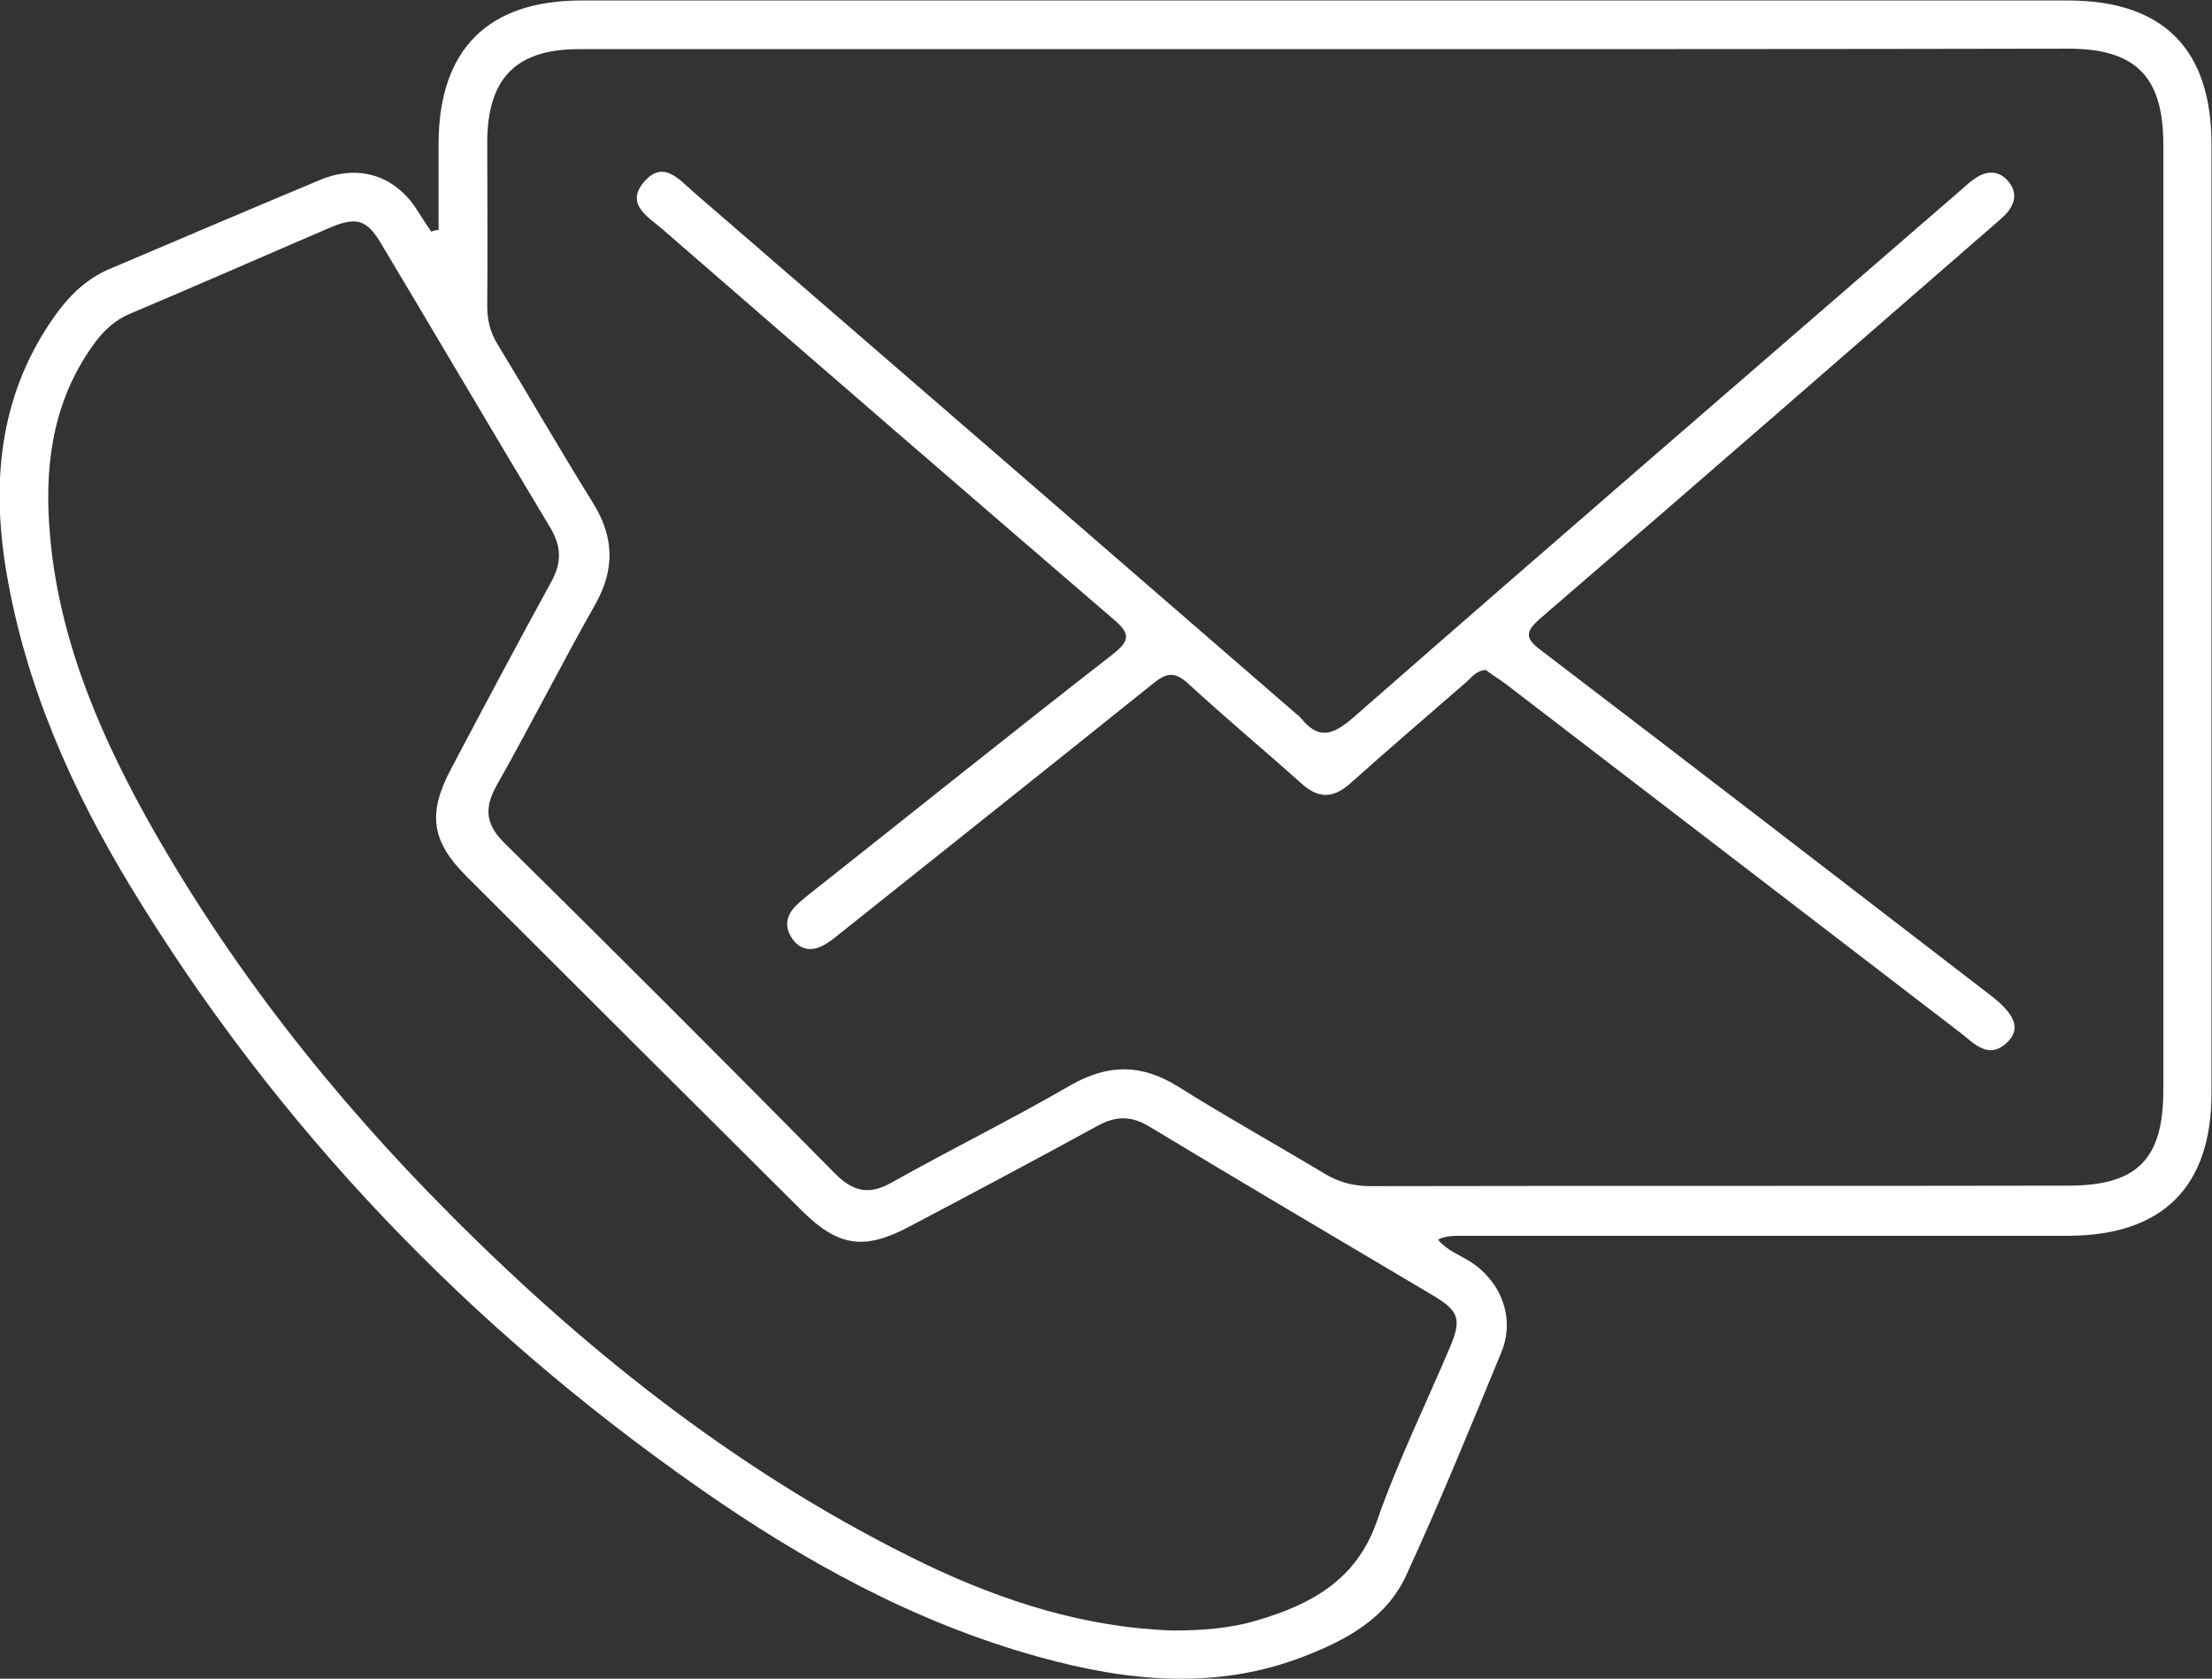
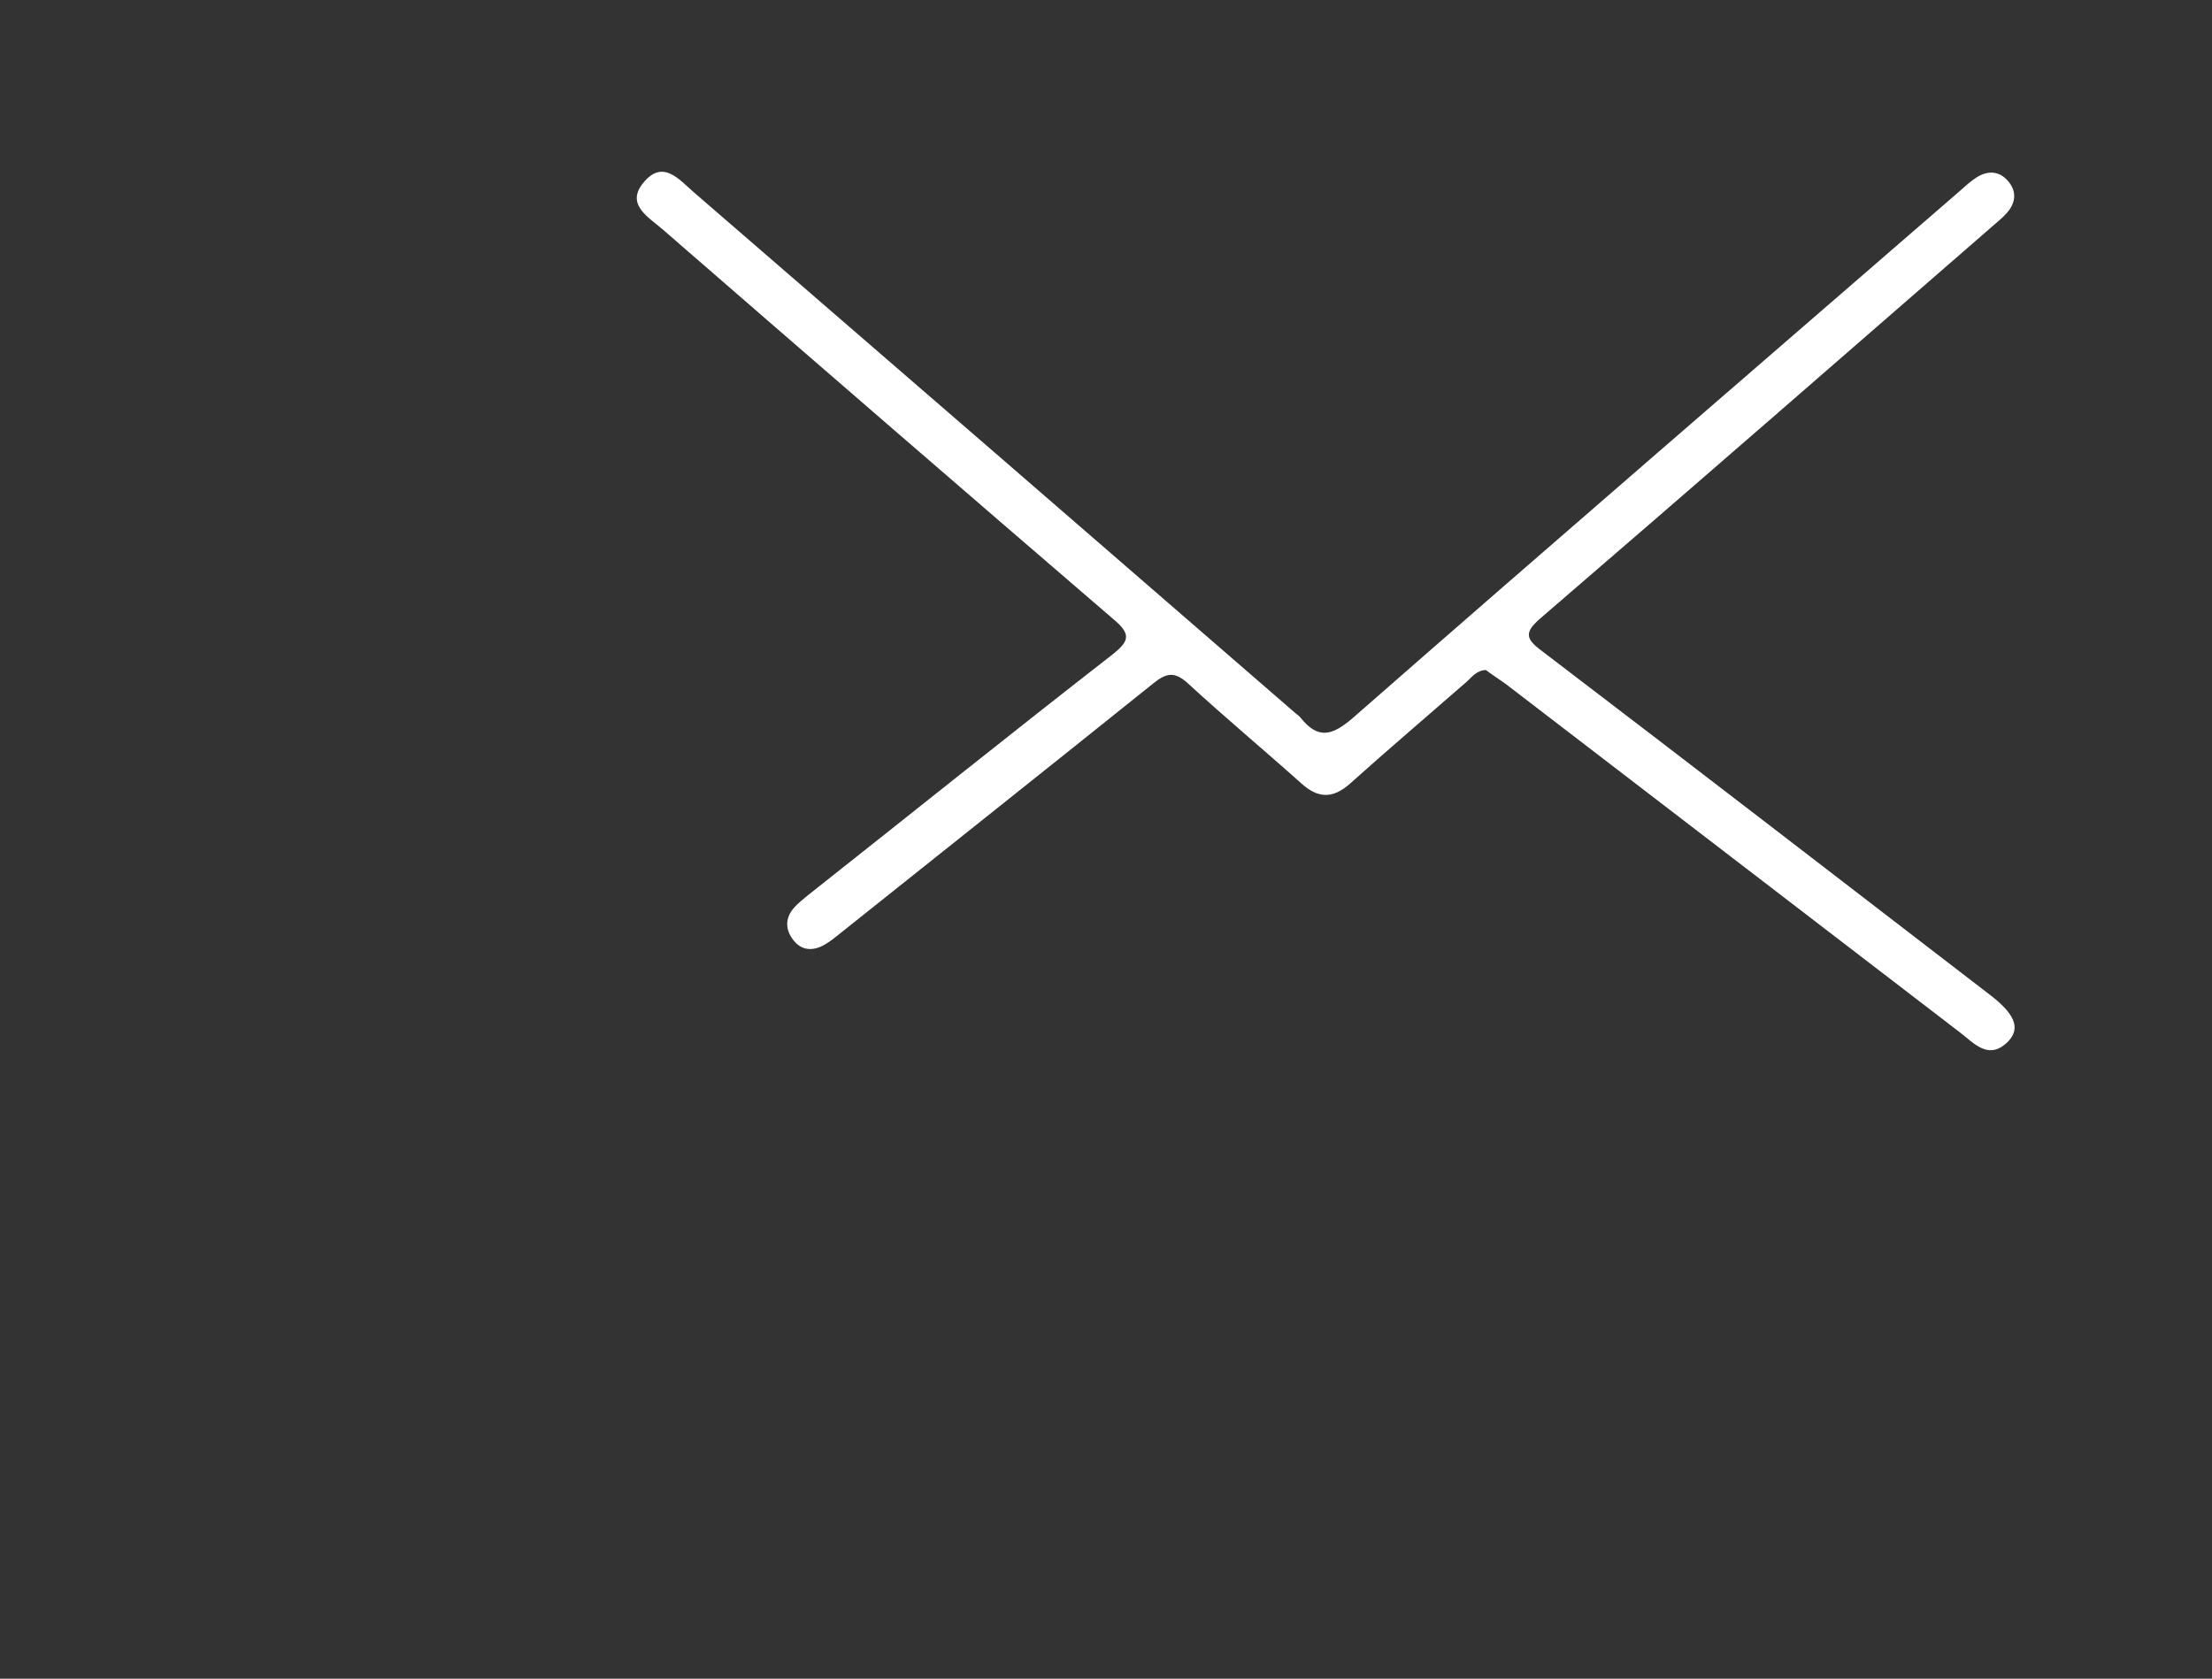
<svg xmlns="http://www.w3.org/2000/svg" version="1.1" id="Ebene_1" x="0px" y="0px" viewBox="0 0 449.9 341.5" style="enable-background:new 0 0 449.9 341.5;" xml:space="preserve">
  <rect x="0" y="0" width="449.9" height="341.5" fill="#333333" stroke="none" />
  <style type="text/css">
	.st0{fill:#FFFFFF;}
</style>
  <g>
-     <path class="st0" d="M89.2,46.8c0-5.9,0-11.8,0-17.7c0.1-19,10-29,29-29c100.8,0,201.6,0,302.4,0c19.4,0,29.2,9.9,29.2,29.3   c0,64.3,0,128.6,0,193c0,19-9.9,28.9-29,29c-40.8,0-81.6,0-122.5,0c-1.9,0-4.4-0.1-5.8,0.8c1.8,2.2,4.4,3.1,6.6,4.5   c6.2,4,9.1,11.4,6.3,18.3c-6.3,15.3-12.5,30.5-19.4,45.5c-4,8.7-12.1,13.1-20.6,16.4c-17.9,7-36,5.2-54,0.2   c-25.4-7-48.1-19.6-69.5-34.6c-46.7-32.7-85.5-73.1-115.2-121.9c-12.1-19.9-21.5-41.1-25.4-64.2c-3.2-19-1.3-37.2,10.7-53.3   c2.9-3.8,6.3-6.8,10.8-8.6c14.1-6,28.2-12,42.3-17.9c7.9-3.3,15.4-0.9,19.9,6.4c0.9,1.4,1.8,2.8,2.7,4.1   C88.3,46.9,88.7,46.8,89.2,46.8z M269.7,10c-50.7,0-101.3,0-152,0c-12.7,0-18.5,5.9-18.6,18.7c0,11.2,0.1,22.3,0,33.5   c0,2.9,0.6,5.5,2.2,8c6.5,10.7,12.7,21.5,19.3,32.1c4.3,6.9,4.5,13.5,0.5,20.6c-6.9,12.2-13.2,24.7-20.1,36.9   c-2.6,4.7-2.2,8,1.7,11.8c22.5,22.2,44.9,44.6,67.2,67.2c3.7,3.7,6.9,4.3,11.4,1.8c12.1-6.8,24.5-12.9,36.4-19.8   c7.7-4.4,14.5-4.4,22,0.3c9.7,6.1,19.8,11.7,29.6,17.6c3,1.8,5.9,2.6,9.4,2.6c47.3-0.1,94.6,0,142-0.1c14,0,19.3-5.4,19.3-19.4   c0-64.1,0-128.3,0-192.4c0-13.8-5.6-19.5-19.3-19.5C370.3,10,320,10,269.7,10z M238.5,331.7c5.9,0,11.7-0.4,17.3-2.1   c10.8-3.2,20-8.1,24.2-20c4.2-12.1,9.9-23.7,14.9-35.5c2.4-5.7,1.9-7.4-3.5-10.6c-19.2-11.4-38.4-22.7-57.6-34.3   c-3.8-2.3-6.9-2.2-10.7-0.1c-12.6,6.9-25.2,13.6-37.9,20.3c-9.3,5-14.6,4.3-22-3c-22.8-22.7-45.6-45.4-68.3-68.1   c-7.2-7.2-8-12.8-3.1-22c6.7-12.7,13.4-25.3,20.3-37.9c2.2-4,2.1-7.2-0.2-11.1c-11.5-19.1-22.8-38.4-34.3-57.6   c-3-5.1-5.1-5.7-10.7-3.3c-13.5,5.8-26.9,11.7-40.4,17.4c-2.9,1.2-5,3.1-6.9,5.5C11.2,80.5,9.1,93.2,10,106.7   c1.4,21.4,9.4,40.8,19.6,59.3c16.8,30.2,38,57.1,62.4,81.5c28.4,28.5,59.8,53.1,96.2,70.7C204.1,325.8,220.7,331.1,238.5,331.7z" />
    <path class="st0" d="M302.2,136.3c-1.9,0.1-2.8,1.4-3.9,2.4c-7.9,6.9-15.9,13.7-23.7,20.7c-3.6,3.2-6.6,3-10-0.1   c-7.6-6.8-15.4-13.3-22.9-20.2c-2.7-2.5-4.4-2.3-7.1-0.1c-21.3,17.1-42.7,34.1-64,51.1c-1,0.8-2.1,1.7-3.3,2.3   c-2.2,1.1-4.3,0.9-5.9-1.1c-1.6-2-1.8-4.3-0.1-6.4c0.9-1.1,2.2-2.1,3.3-3c20.5-16.2,40.9-32.6,61.6-48.7c3.4-2.7,4-4.1,0.3-7.2   c-30.7-26.4-61.3-52.9-91.8-79.4c-2.9-2.5-7.6-5.1-3.7-9.6c3.9-4.6,7.2-0.4,10.1,2.1c40.8,35.3,81.6,70.6,122.4,106   c0.4,0.3,0.8,0.6,1.1,1c3.5,4.3,6.3,3.6,10.5,0c41.1-36,82.5-71.7,123.8-107.5c1-0.9,2-1.8,3.1-2.5c2.2-1.4,4.5-1.4,6.3,0.6   c2,2.2,1.7,4.6-0.2,6.7c-0.8,0.9-1.7,1.6-2.6,2.4c-30.7,26.7-61.3,53.4-92.1,79.9c-3.5,3-3.1,4.3,0.3,6.8   c30.3,23.1,60.5,46.4,90.8,69.7c5.3,4,6.5,6.9,4,9.6c-4,4.1-7,0.4-9.9-1.8c-30.8-23.6-61.6-47.3-92.4-70.9   C304.8,138.1,303.4,137.2,302.2,136.3z" />
  </g>
</svg>